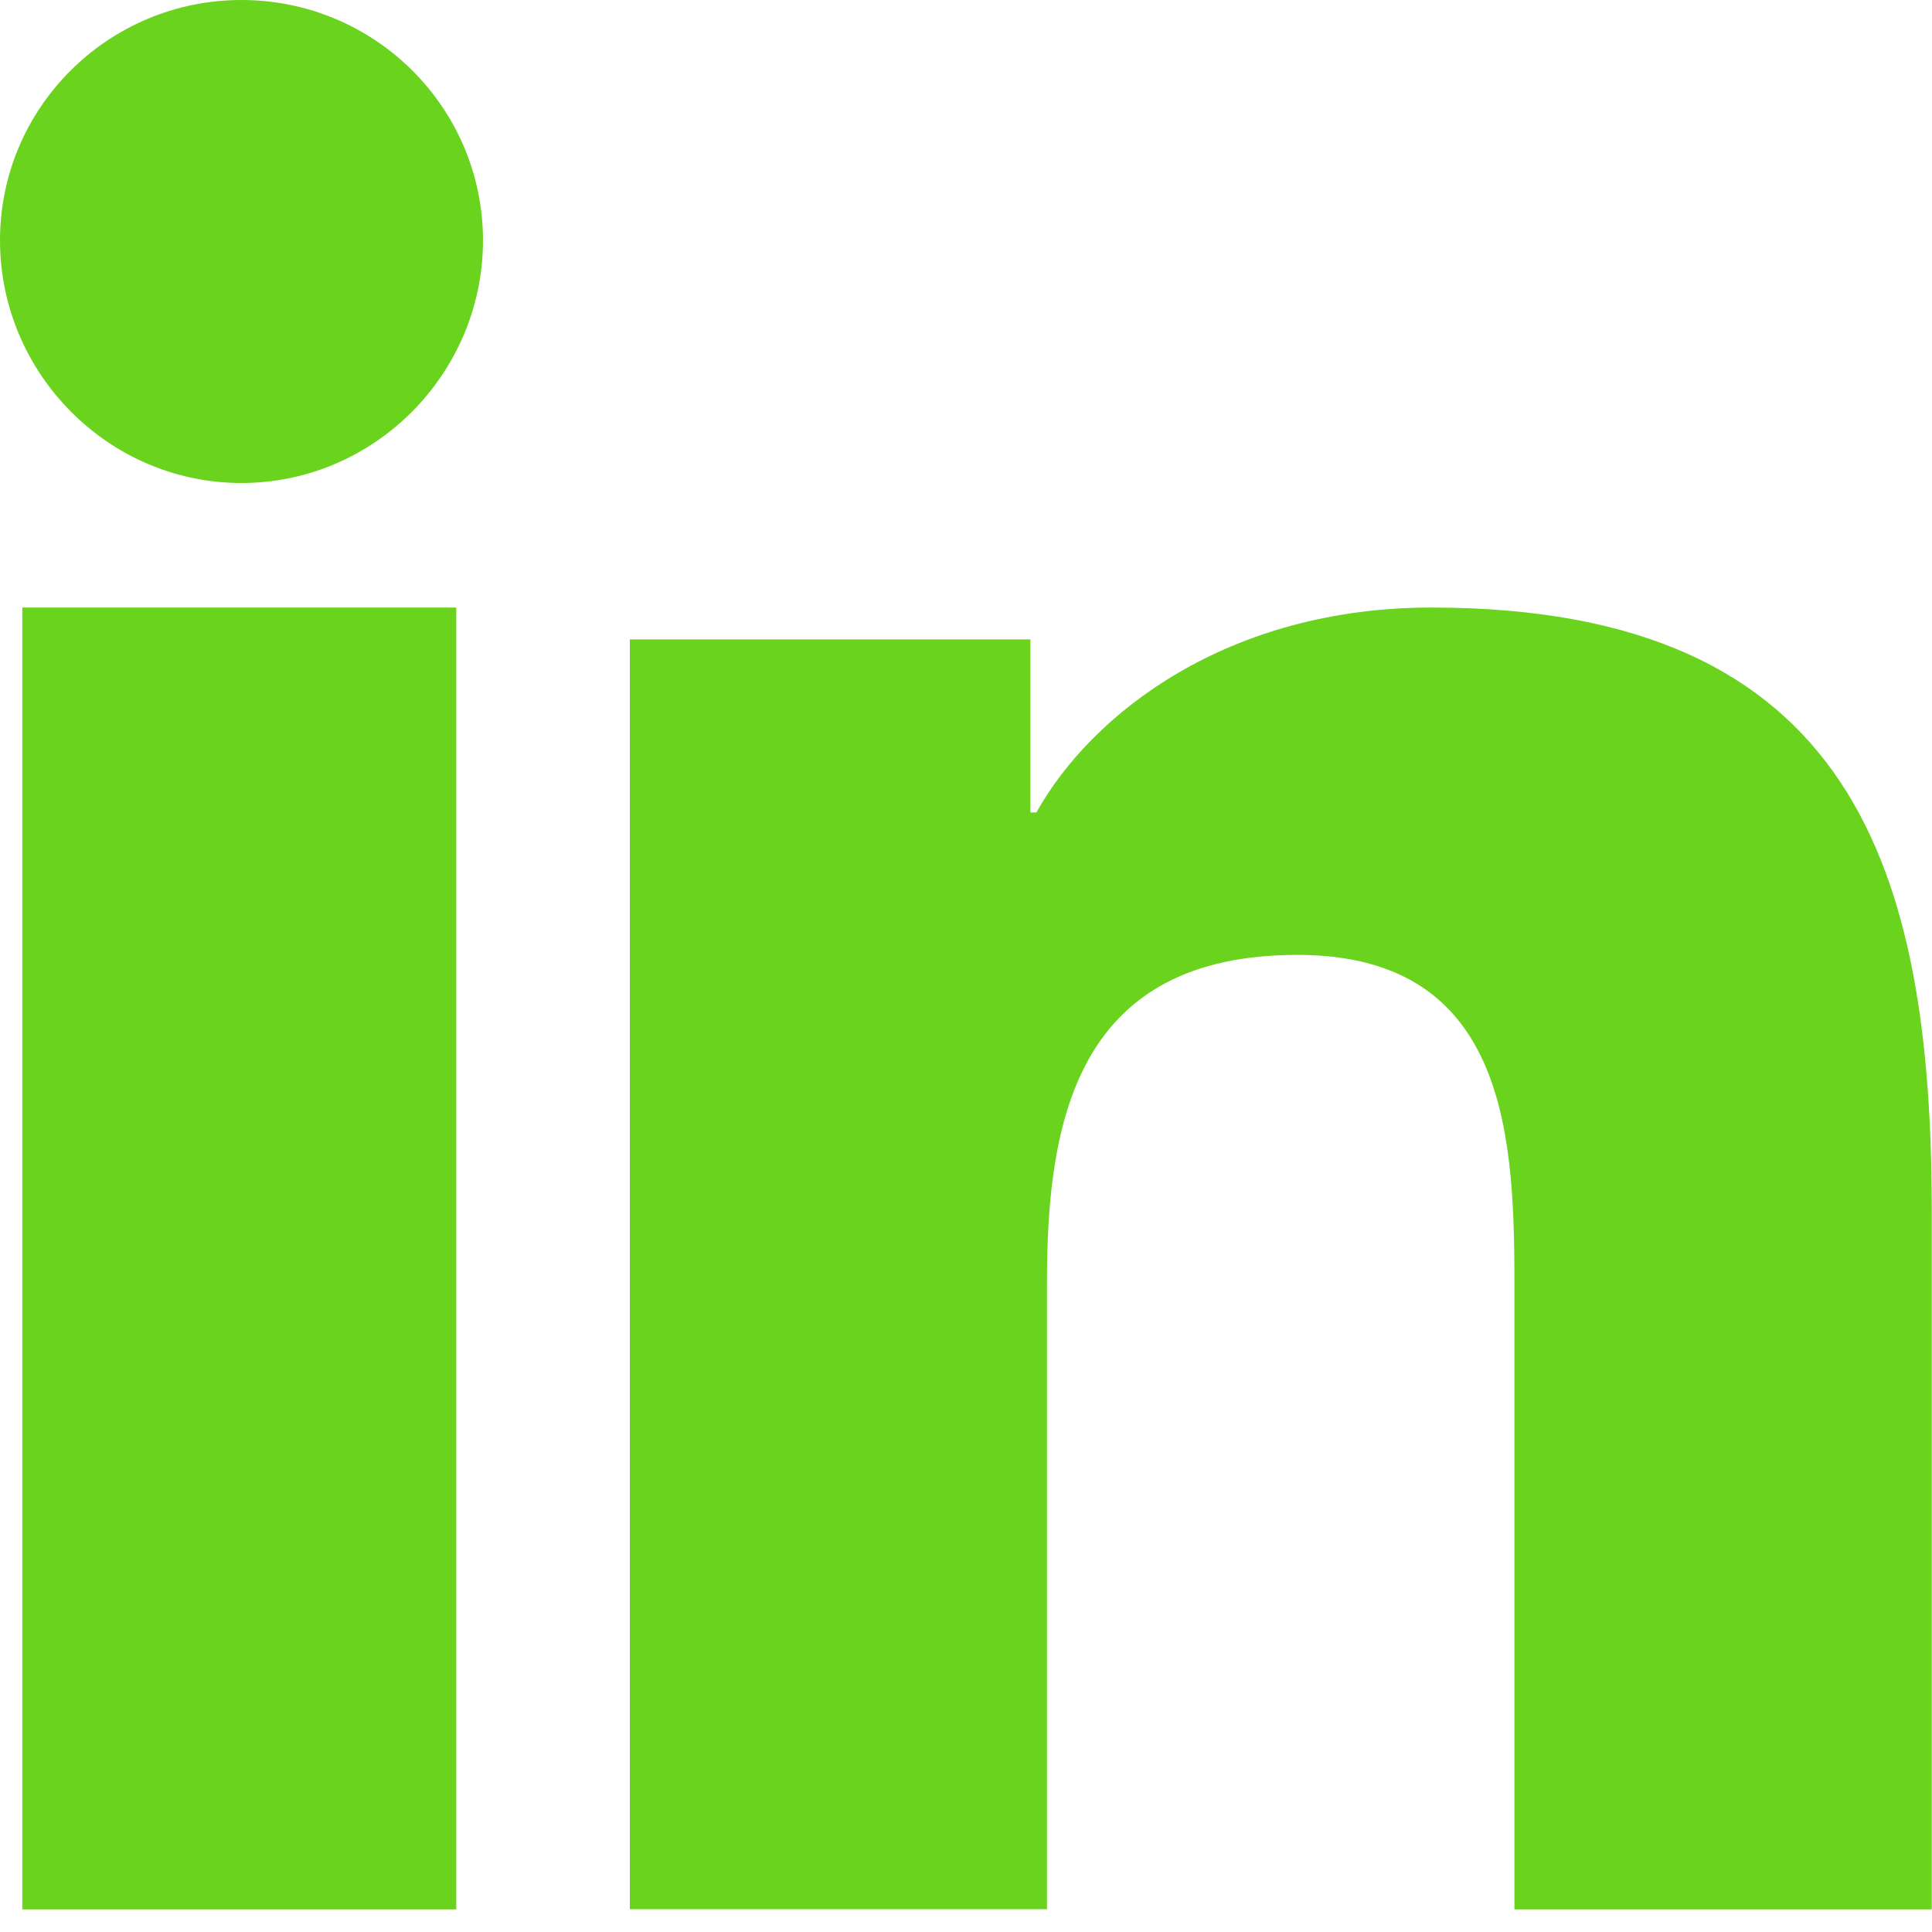
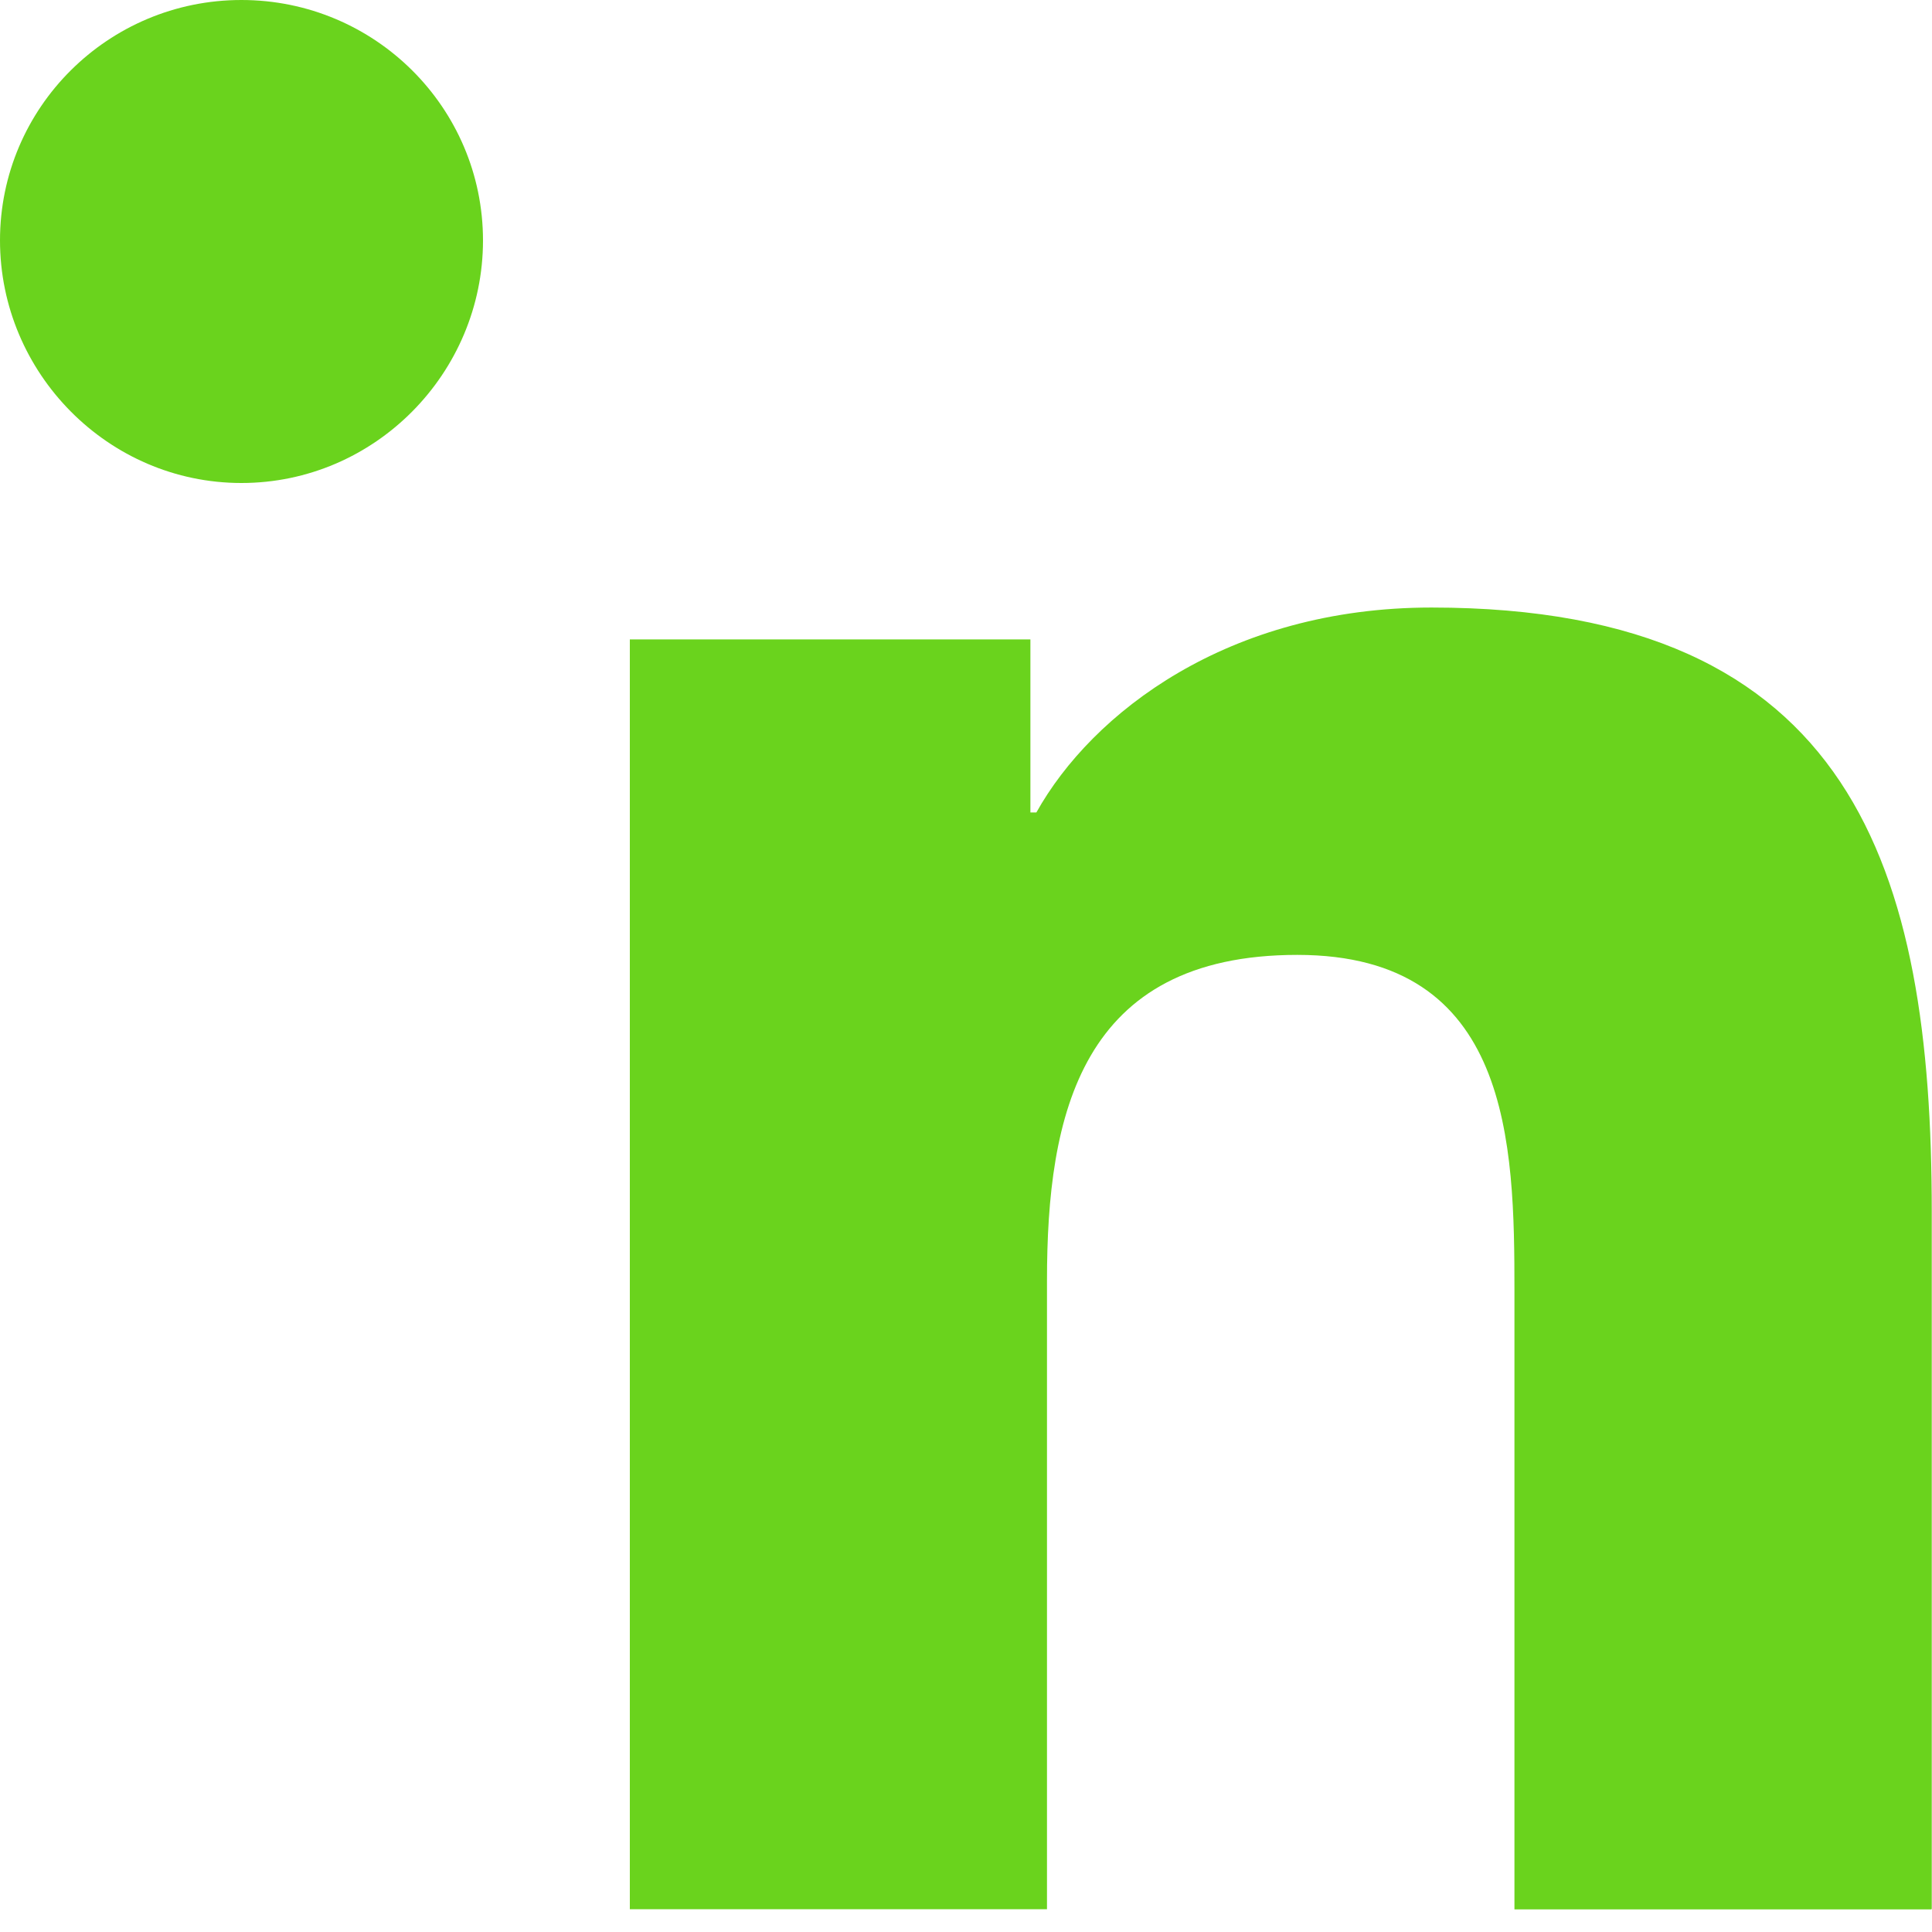
<svg xmlns="http://www.w3.org/2000/svg" width="24" height="24" viewBox="0 0 24 24" fill="none">
  <path d="M23.99 23.717L23.997 23.716V15.051C23.997 10.812 23.031 7.547 17.782 7.547C15.258 7.547 13.565 8.855 12.874 10.093H12.8V7.943H7.824V23.717H13.006V15.907C13.006 13.851 13.419 11.862 16.116 11.862C18.774 11.862 18.813 14.21 18.813 16.039V23.719H23.99V23.717Z" fill="#6AD31D" />
-   <path d="M5.668 7.547H0.277V23.719H5.668V7.547Z" fill="#6AD31D" />
  <path d="M2.999 0C1.343 0 0 1.338 0 2.986C0 4.635 1.344 6 2.999 6C4.657 6 6 4.635 6 2.986C5.999 1.337 4.656 0 2.999 0Z" fill="#6AD31D" />
</svg>